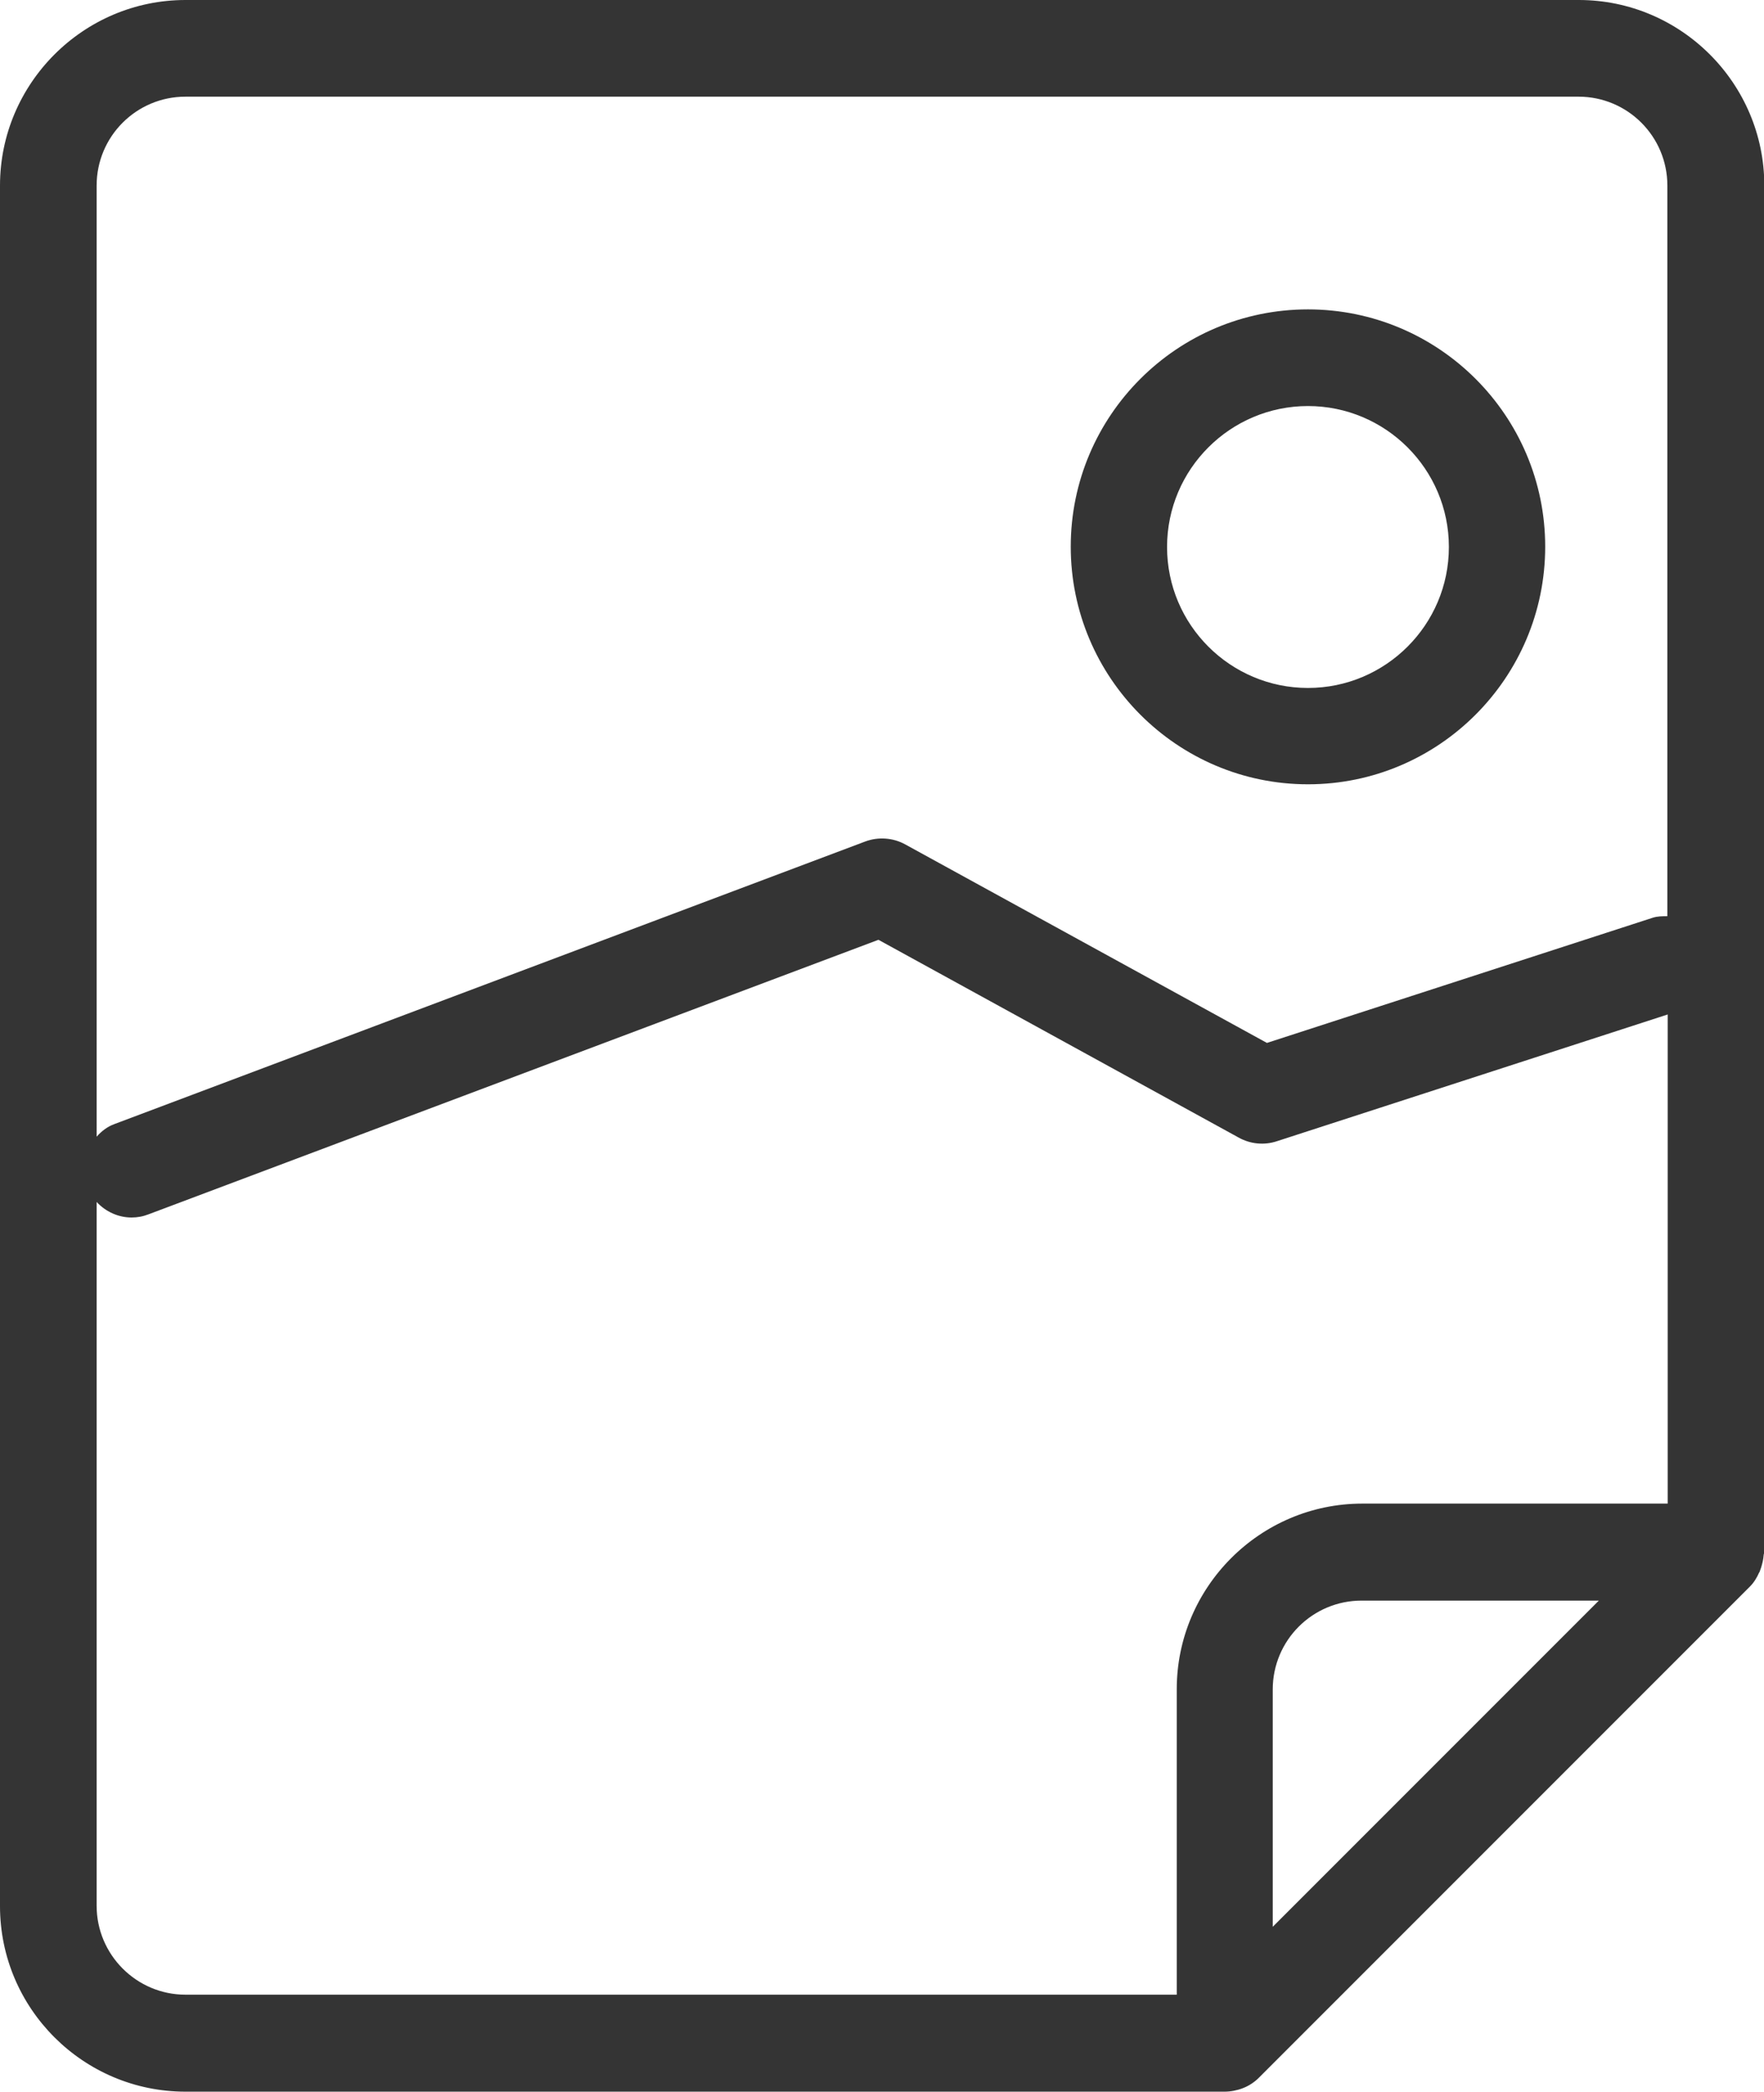
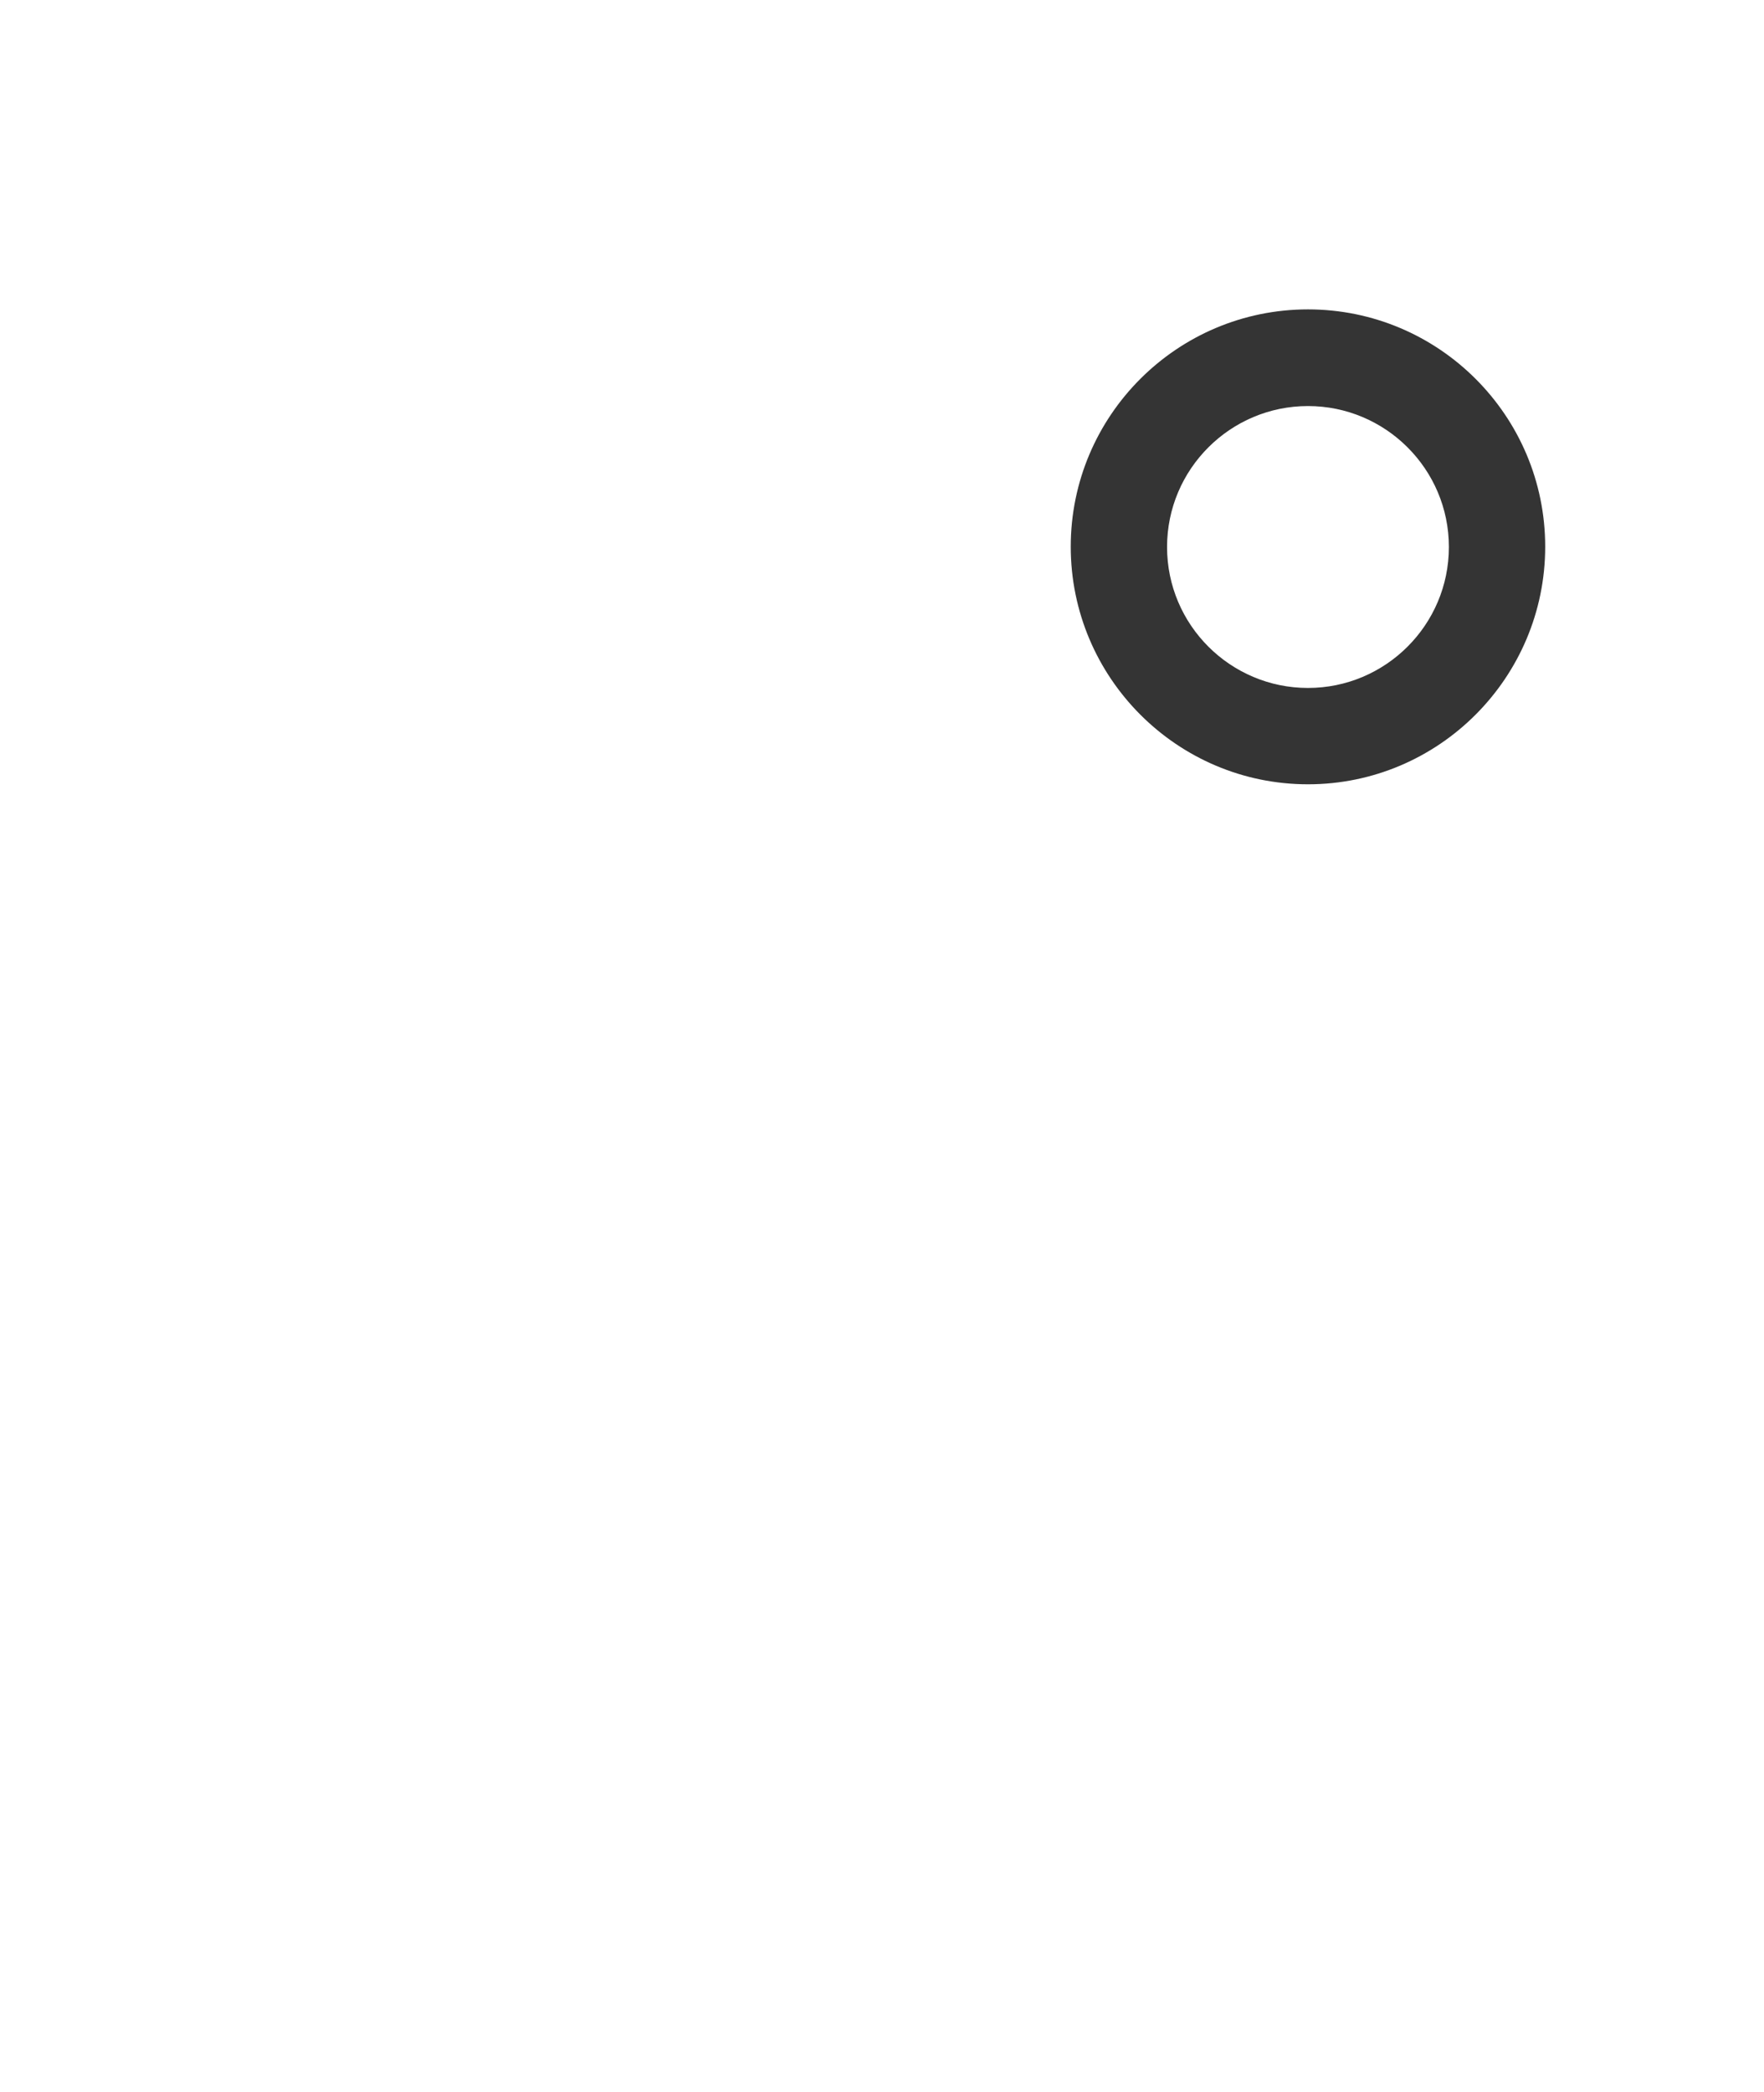
<svg xmlns="http://www.w3.org/2000/svg" id="Layer_1" viewBox="0 0 54.58 64.7">
  <defs>
    <style>
      .cls-1 {
        fill: #343434;
      }
    </style>
  </defs>
-   <path class="cls-1" d="M54.44,48.63s.03-.09.05-.14c.04-.13.07-.25.08-.39,0-.03.02-.06.02-.09V5.74c0-3.16-2.58-5.74-5.74-5.74H5.74C2.58,0,0,2.58,0,5.74v53.22c0,3.17,2.58,5.74,5.74,5.74h32.15c.19,0,.39-.04.57-.11.18-.07.35-.18.49-.32l15.19-15.19c.13-.13.22-.28.29-.44ZM5.74,2.99h43.1c1.52,0,2.75,1.23,2.75,2.75v22.6c-.15,0-.31,0-.46.05l-11.93,3.87-11.19-6.14c-.38-.21-.84-.24-1.24-.09L3.54,34.77c-.22.08-.4.22-.55.39V5.74c0-1.52,1.23-2.75,2.75-2.75ZM2.99,58.96v-21.78c.28.3.67.48,1.08.48.18,0,.35-.03.53-.1l22.58-8.49,11.15,6.12c.36.2.79.24,1.18.11l12.09-3.92v15.13h-9.45c-3.16,0-5.74,2.58-5.74,5.74v9.45H5.74c-1.52,0-2.75-1.24-2.75-2.75ZM44.43,54.55l-5.05,5.05v-7.34c0-1.52,1.23-2.75,2.75-2.75h7.34l-5.05,5.05Z" />
  <path class="cls-1" d="M40.47,24.26c4.05,0,7.34-3.3,7.34-7.35s-3.29-7.34-7.34-7.34-7.34,3.29-7.34,7.34,3.29,7.35,7.34,7.35ZM40.47,12.56c2.4,0,4.36,1.95,4.36,4.36s-1.96,4.36-4.36,4.36-4.36-1.95-4.36-4.36,1.96-4.36,4.36-4.36Z" />
</svg>